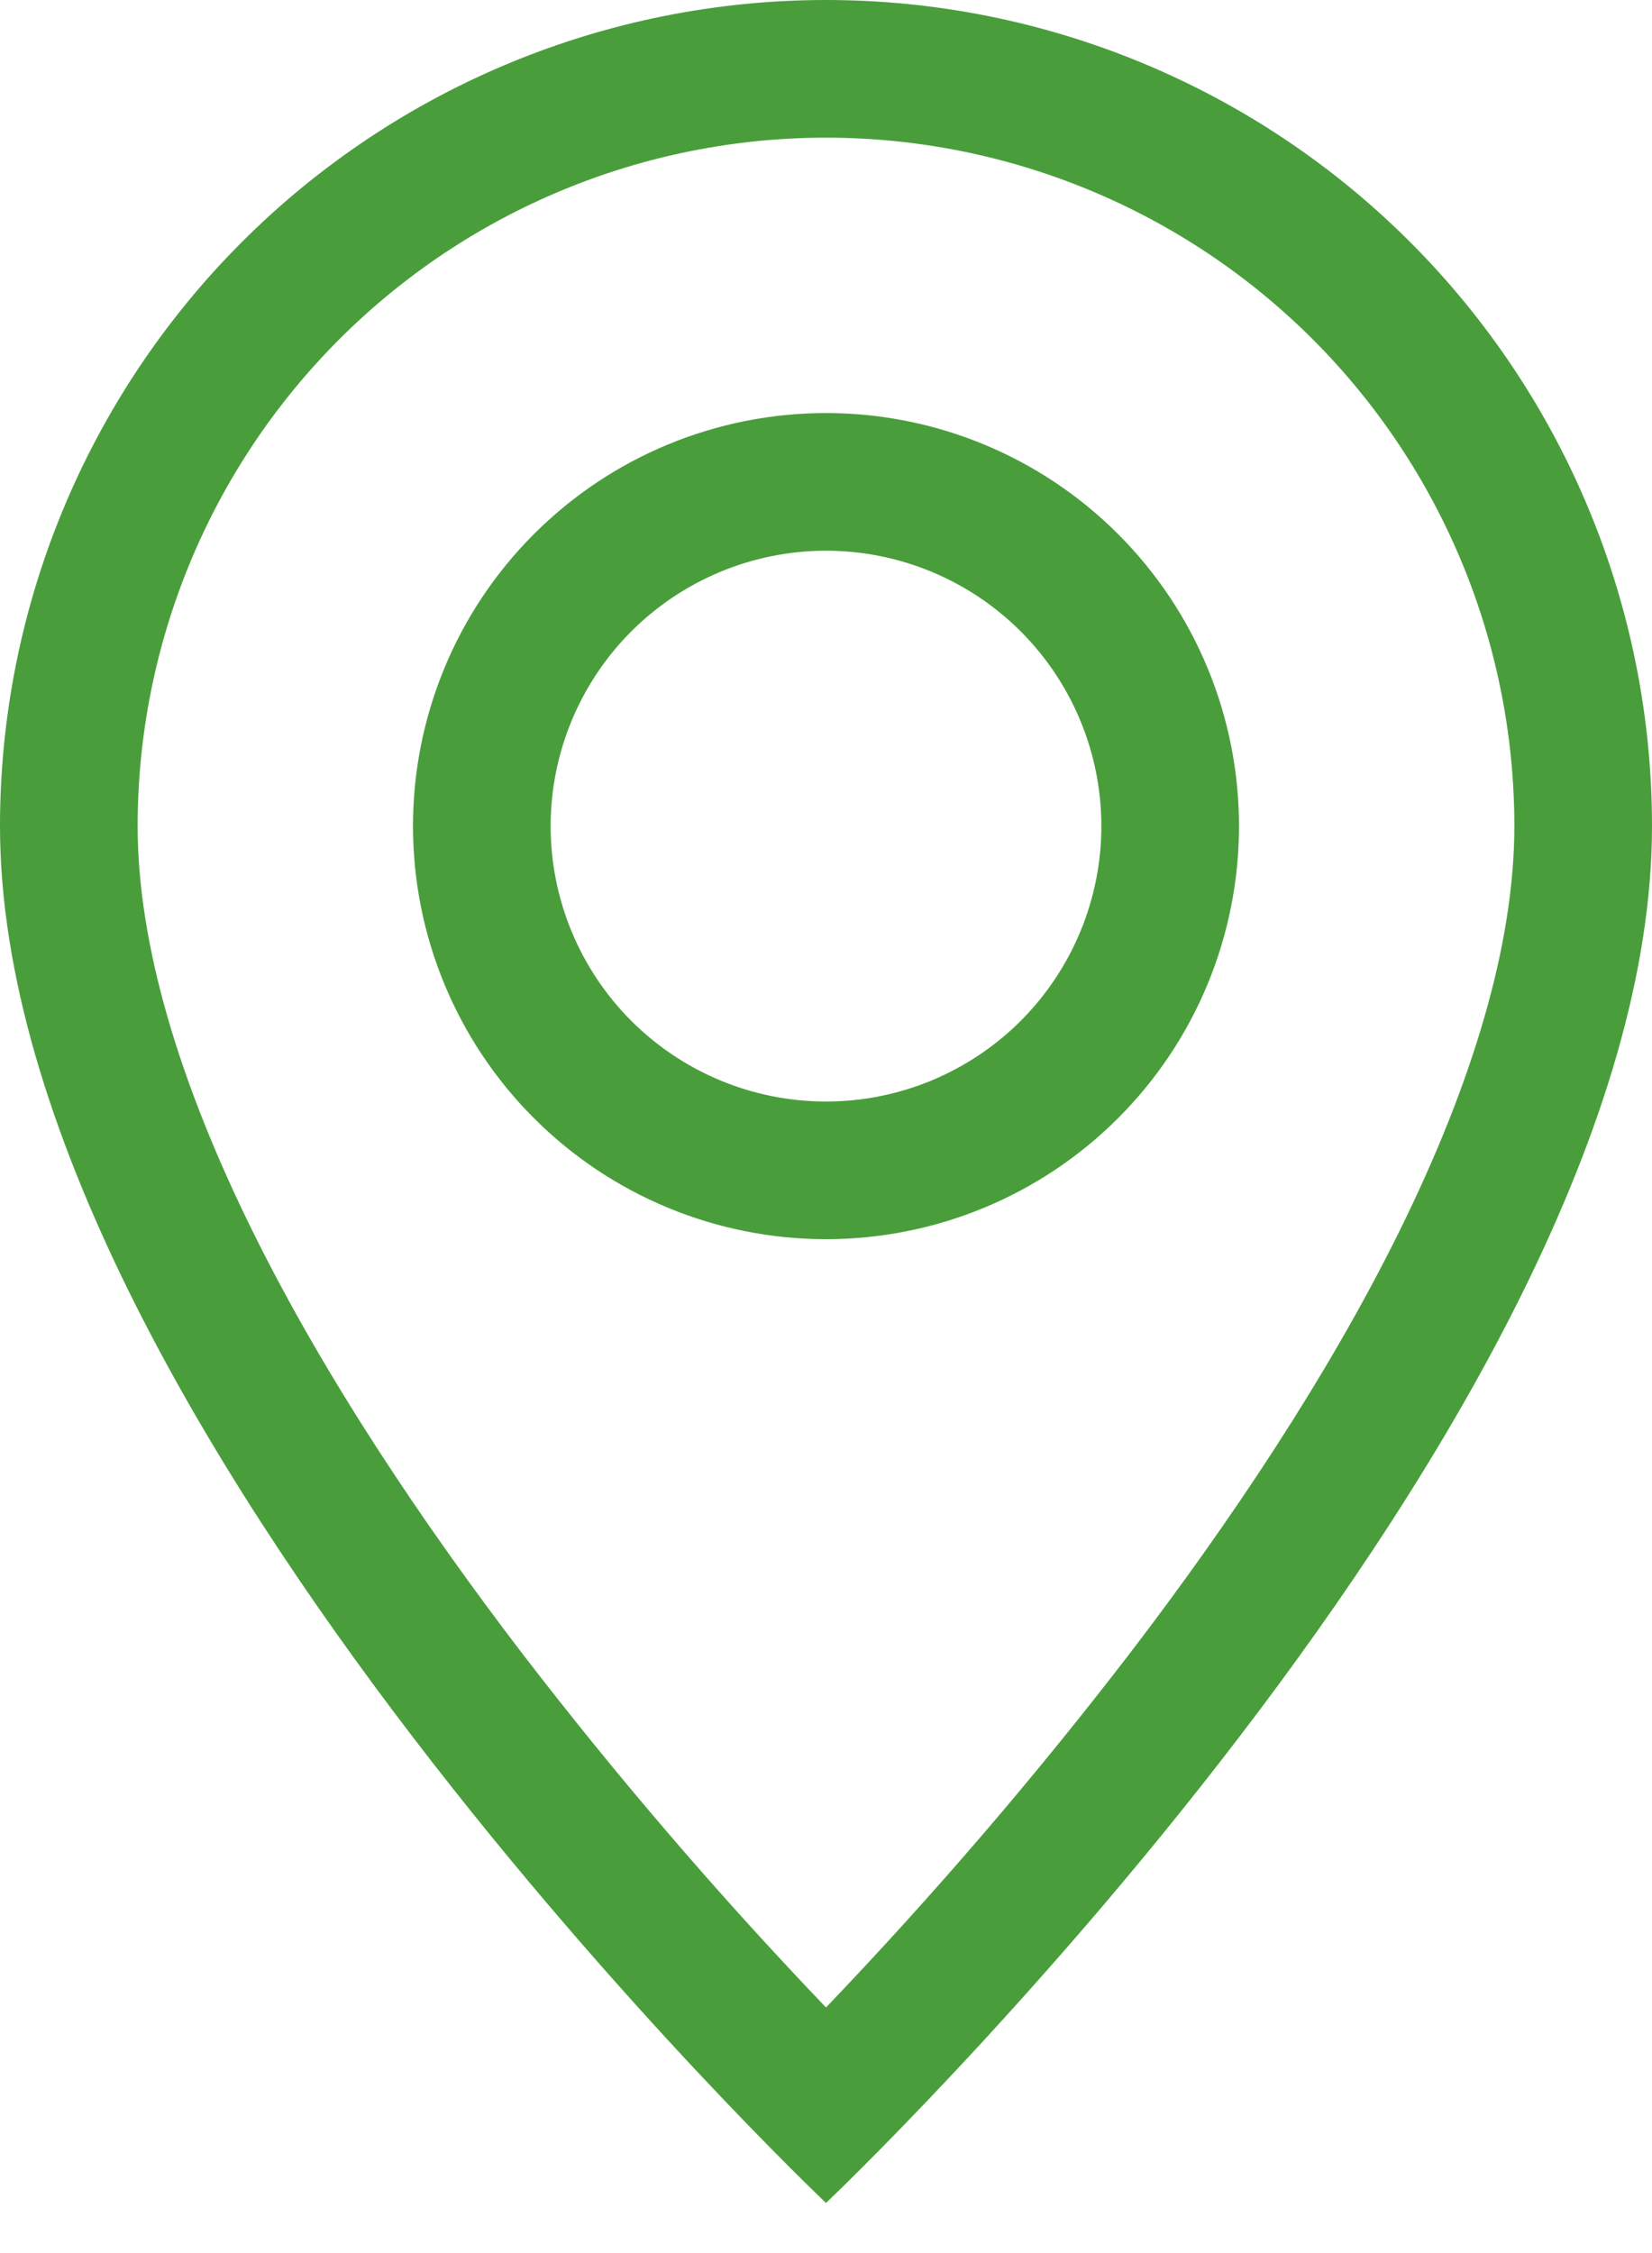
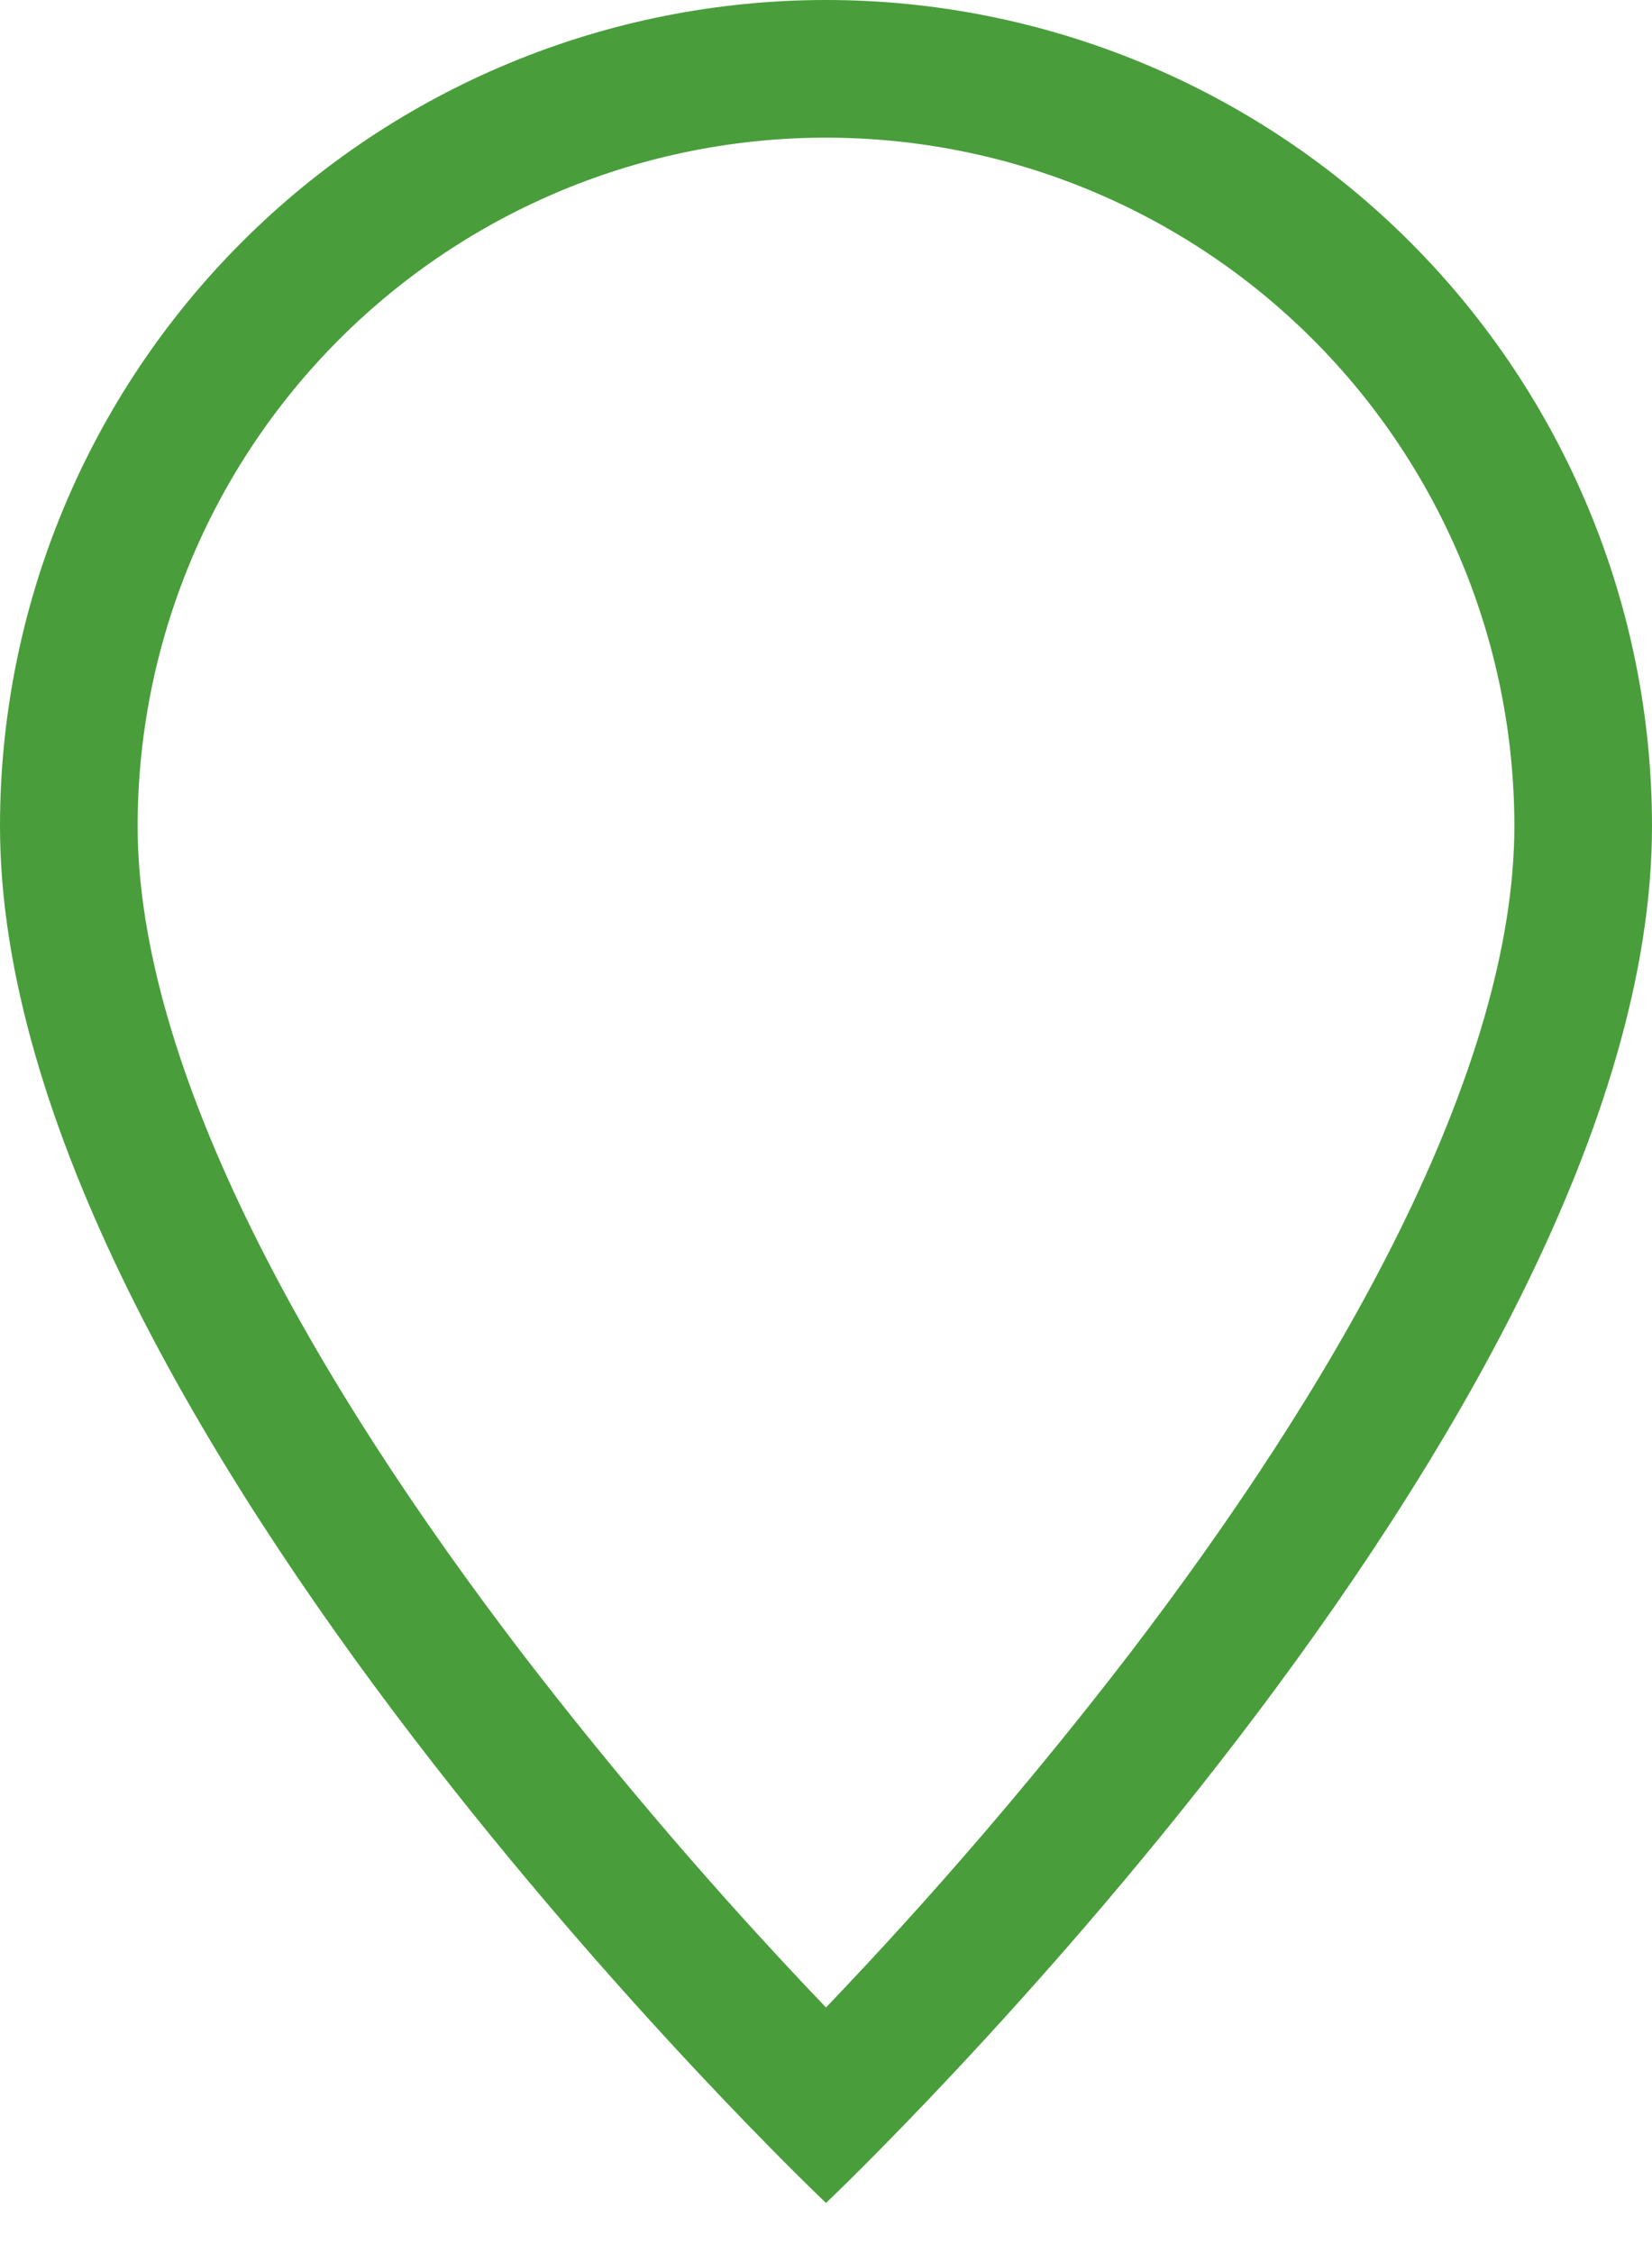
<svg xmlns="http://www.w3.org/2000/svg" width="22" height="30" viewBox="0 0 22 30" fill="none">
  <path d="M18.638 16.39C17.677 18.337 16.375 20.277 15.044 22.018C13.782 23.66 12.432 25.233 11 26.73C9.568 25.233 8.218 23.66 6.956 22.018C5.625 20.277 4.323 18.337 3.362 16.39C2.391 14.423 1.833 12.58 1.833 11C1.833 8.569 2.799 6.237 4.518 4.518C6.237 2.799 8.569 1.833 11 1.833C13.431 1.833 15.763 2.799 17.482 4.518C19.201 6.237 20.167 8.569 20.167 11C20.167 12.58 19.608 14.423 18.638 16.39ZM11 29.333C11 29.333 22 18.909 22 11C22 8.083 20.841 5.285 18.778 3.222C16.715 1.159 13.917 0 11 0C8.083 0 5.285 1.159 3.222 3.222C1.159 5.285 4.34724e-08 8.083 0 11C0 18.909 11 29.333 11 29.333Z" fill="#499E3B" />
-   <path d="M11 14.667C10.027 14.667 9.095 14.28 8.407 13.593C7.72 12.905 7.333 11.973 7.333 11C7.333 10.027 7.72 9.095 8.407 8.407C9.095 7.72 10.027 7.333 11 7.333C11.973 7.333 12.905 7.72 13.593 8.407C14.28 9.095 14.667 10.027 14.667 11C14.667 11.973 14.28 12.905 13.593 13.593C12.905 14.28 11.973 14.667 11 14.667ZM11 16.5C12.459 16.5 13.858 15.921 14.889 14.889C15.921 13.858 16.5 12.459 16.5 11C16.5 9.541 15.921 8.142 14.889 7.111C13.858 6.079 12.459 5.5 11 5.5C9.541 5.5 8.142 6.079 7.111 7.111C6.079 8.142 5.5 9.541 5.5 11C5.5 12.459 6.079 13.858 7.111 14.889C8.142 15.921 9.541 16.5 11 16.5Z" fill="#499E3B" />
</svg>